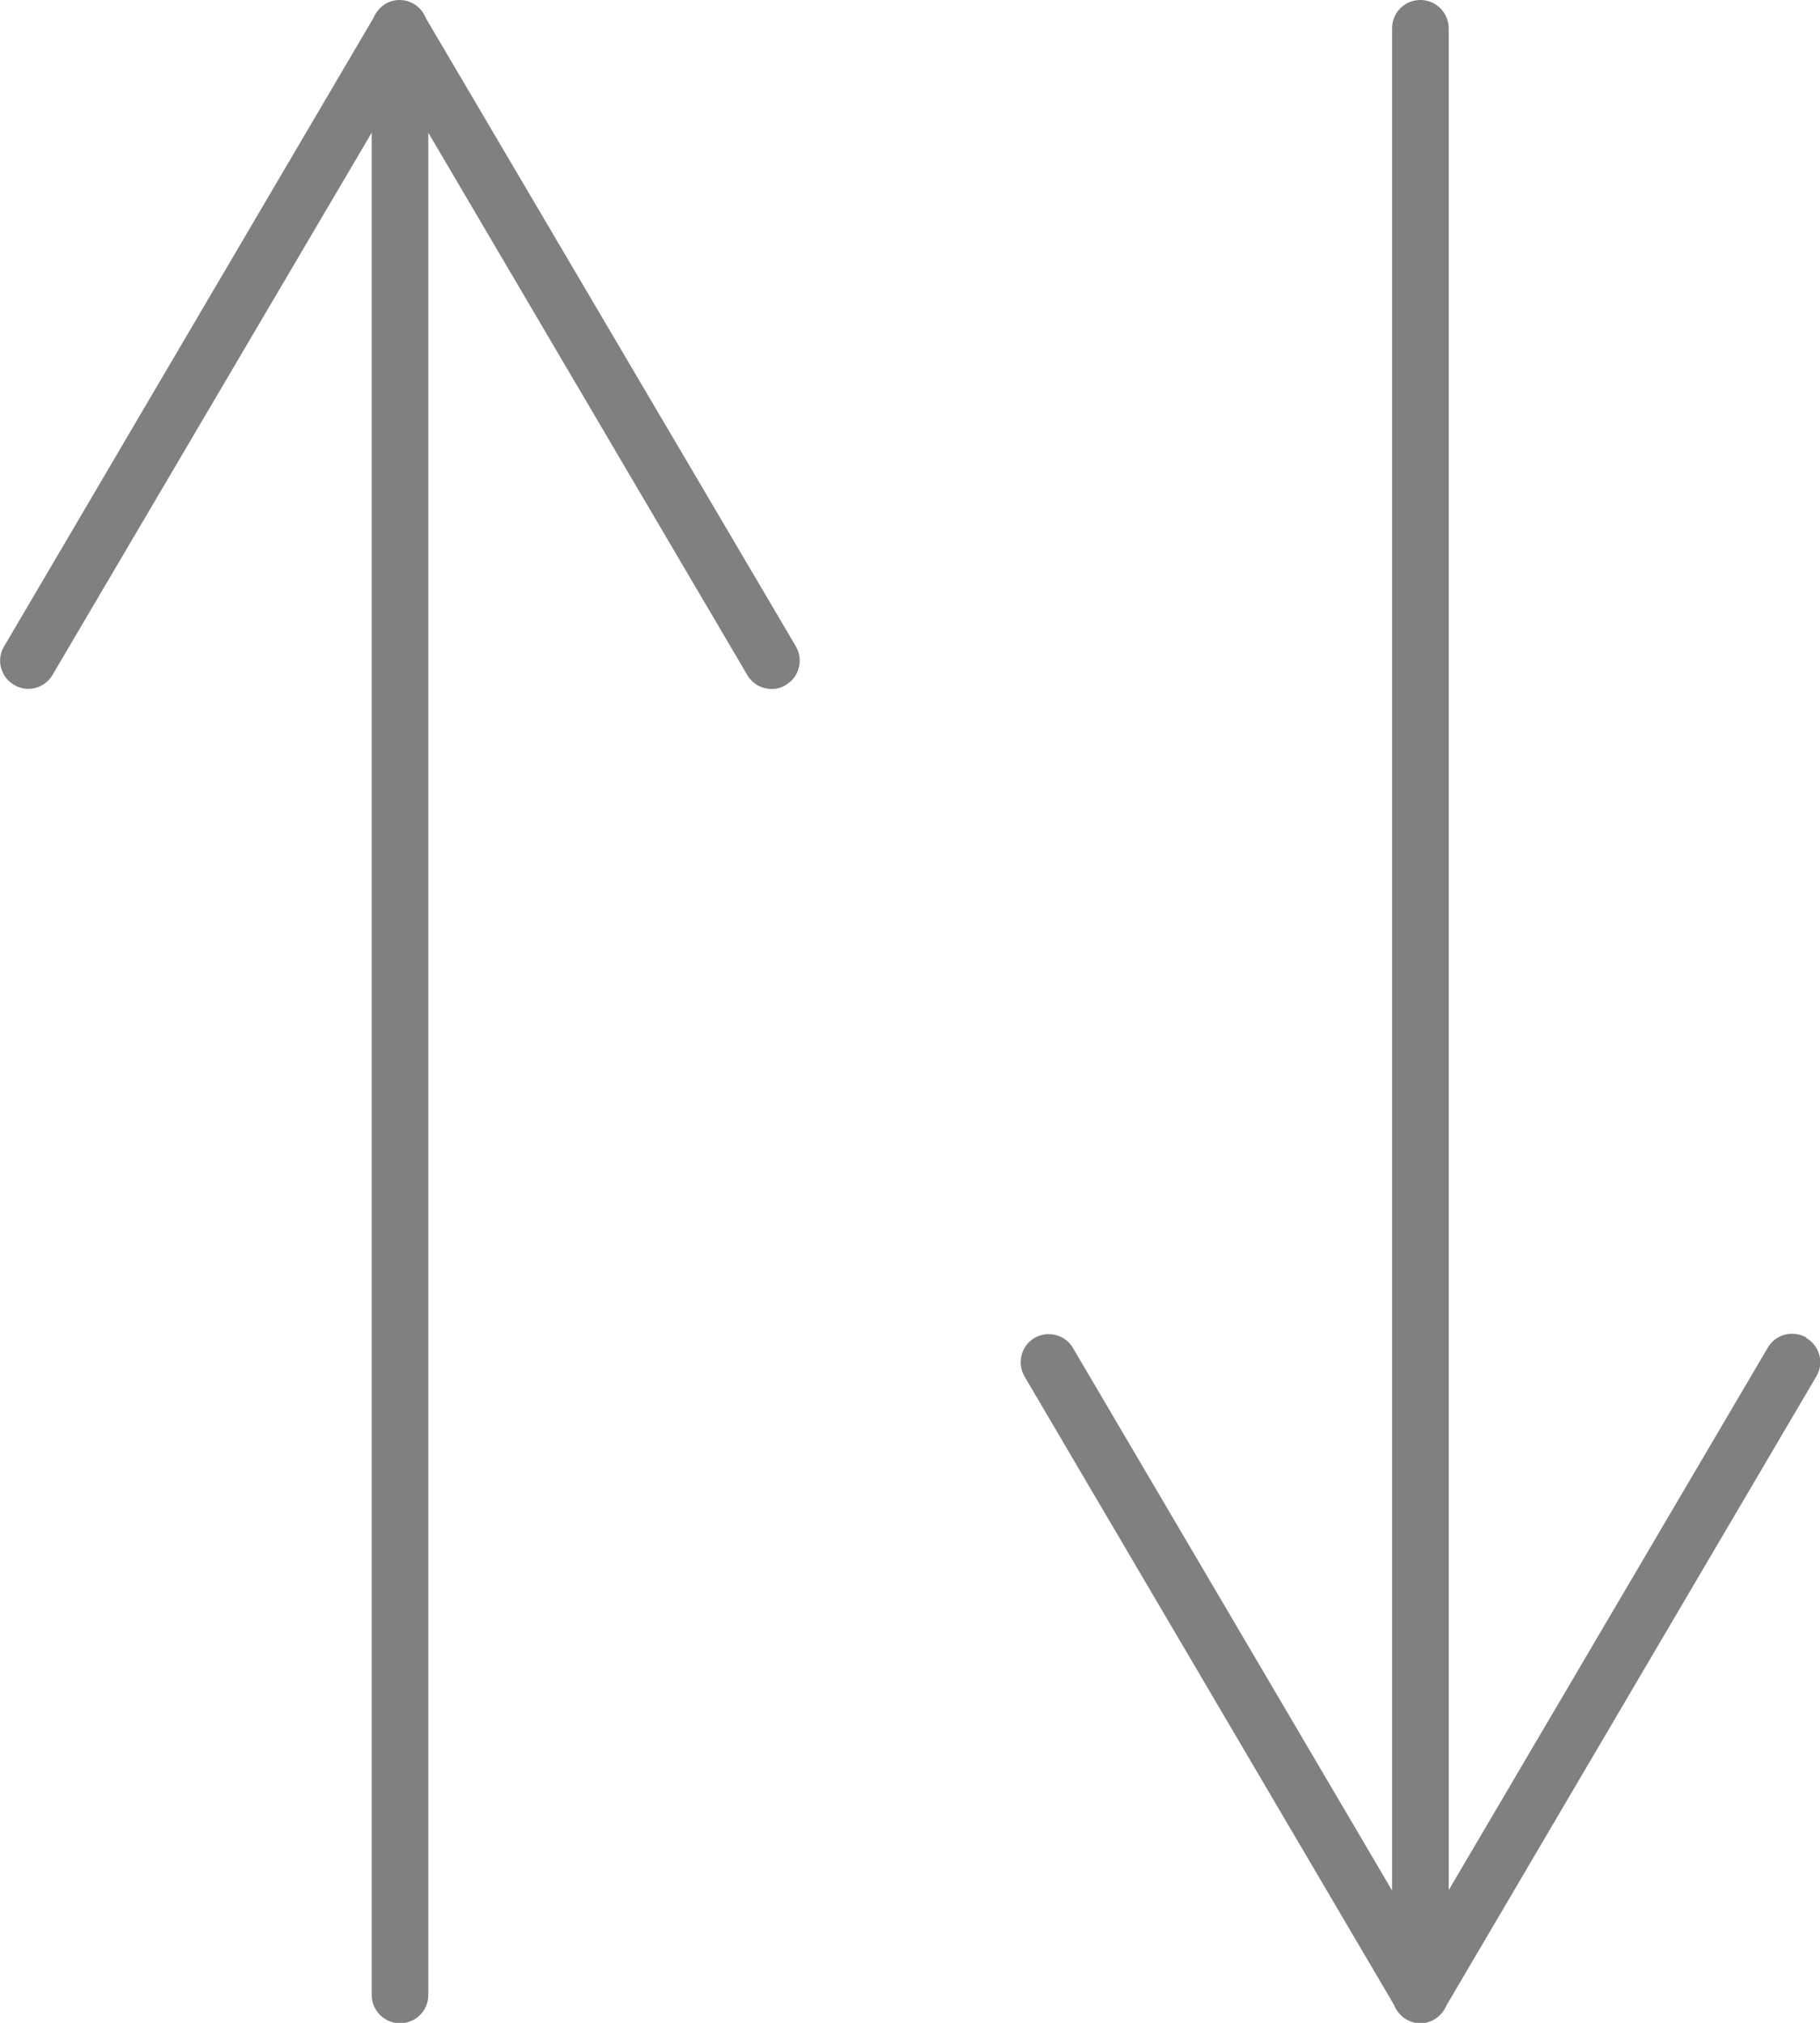
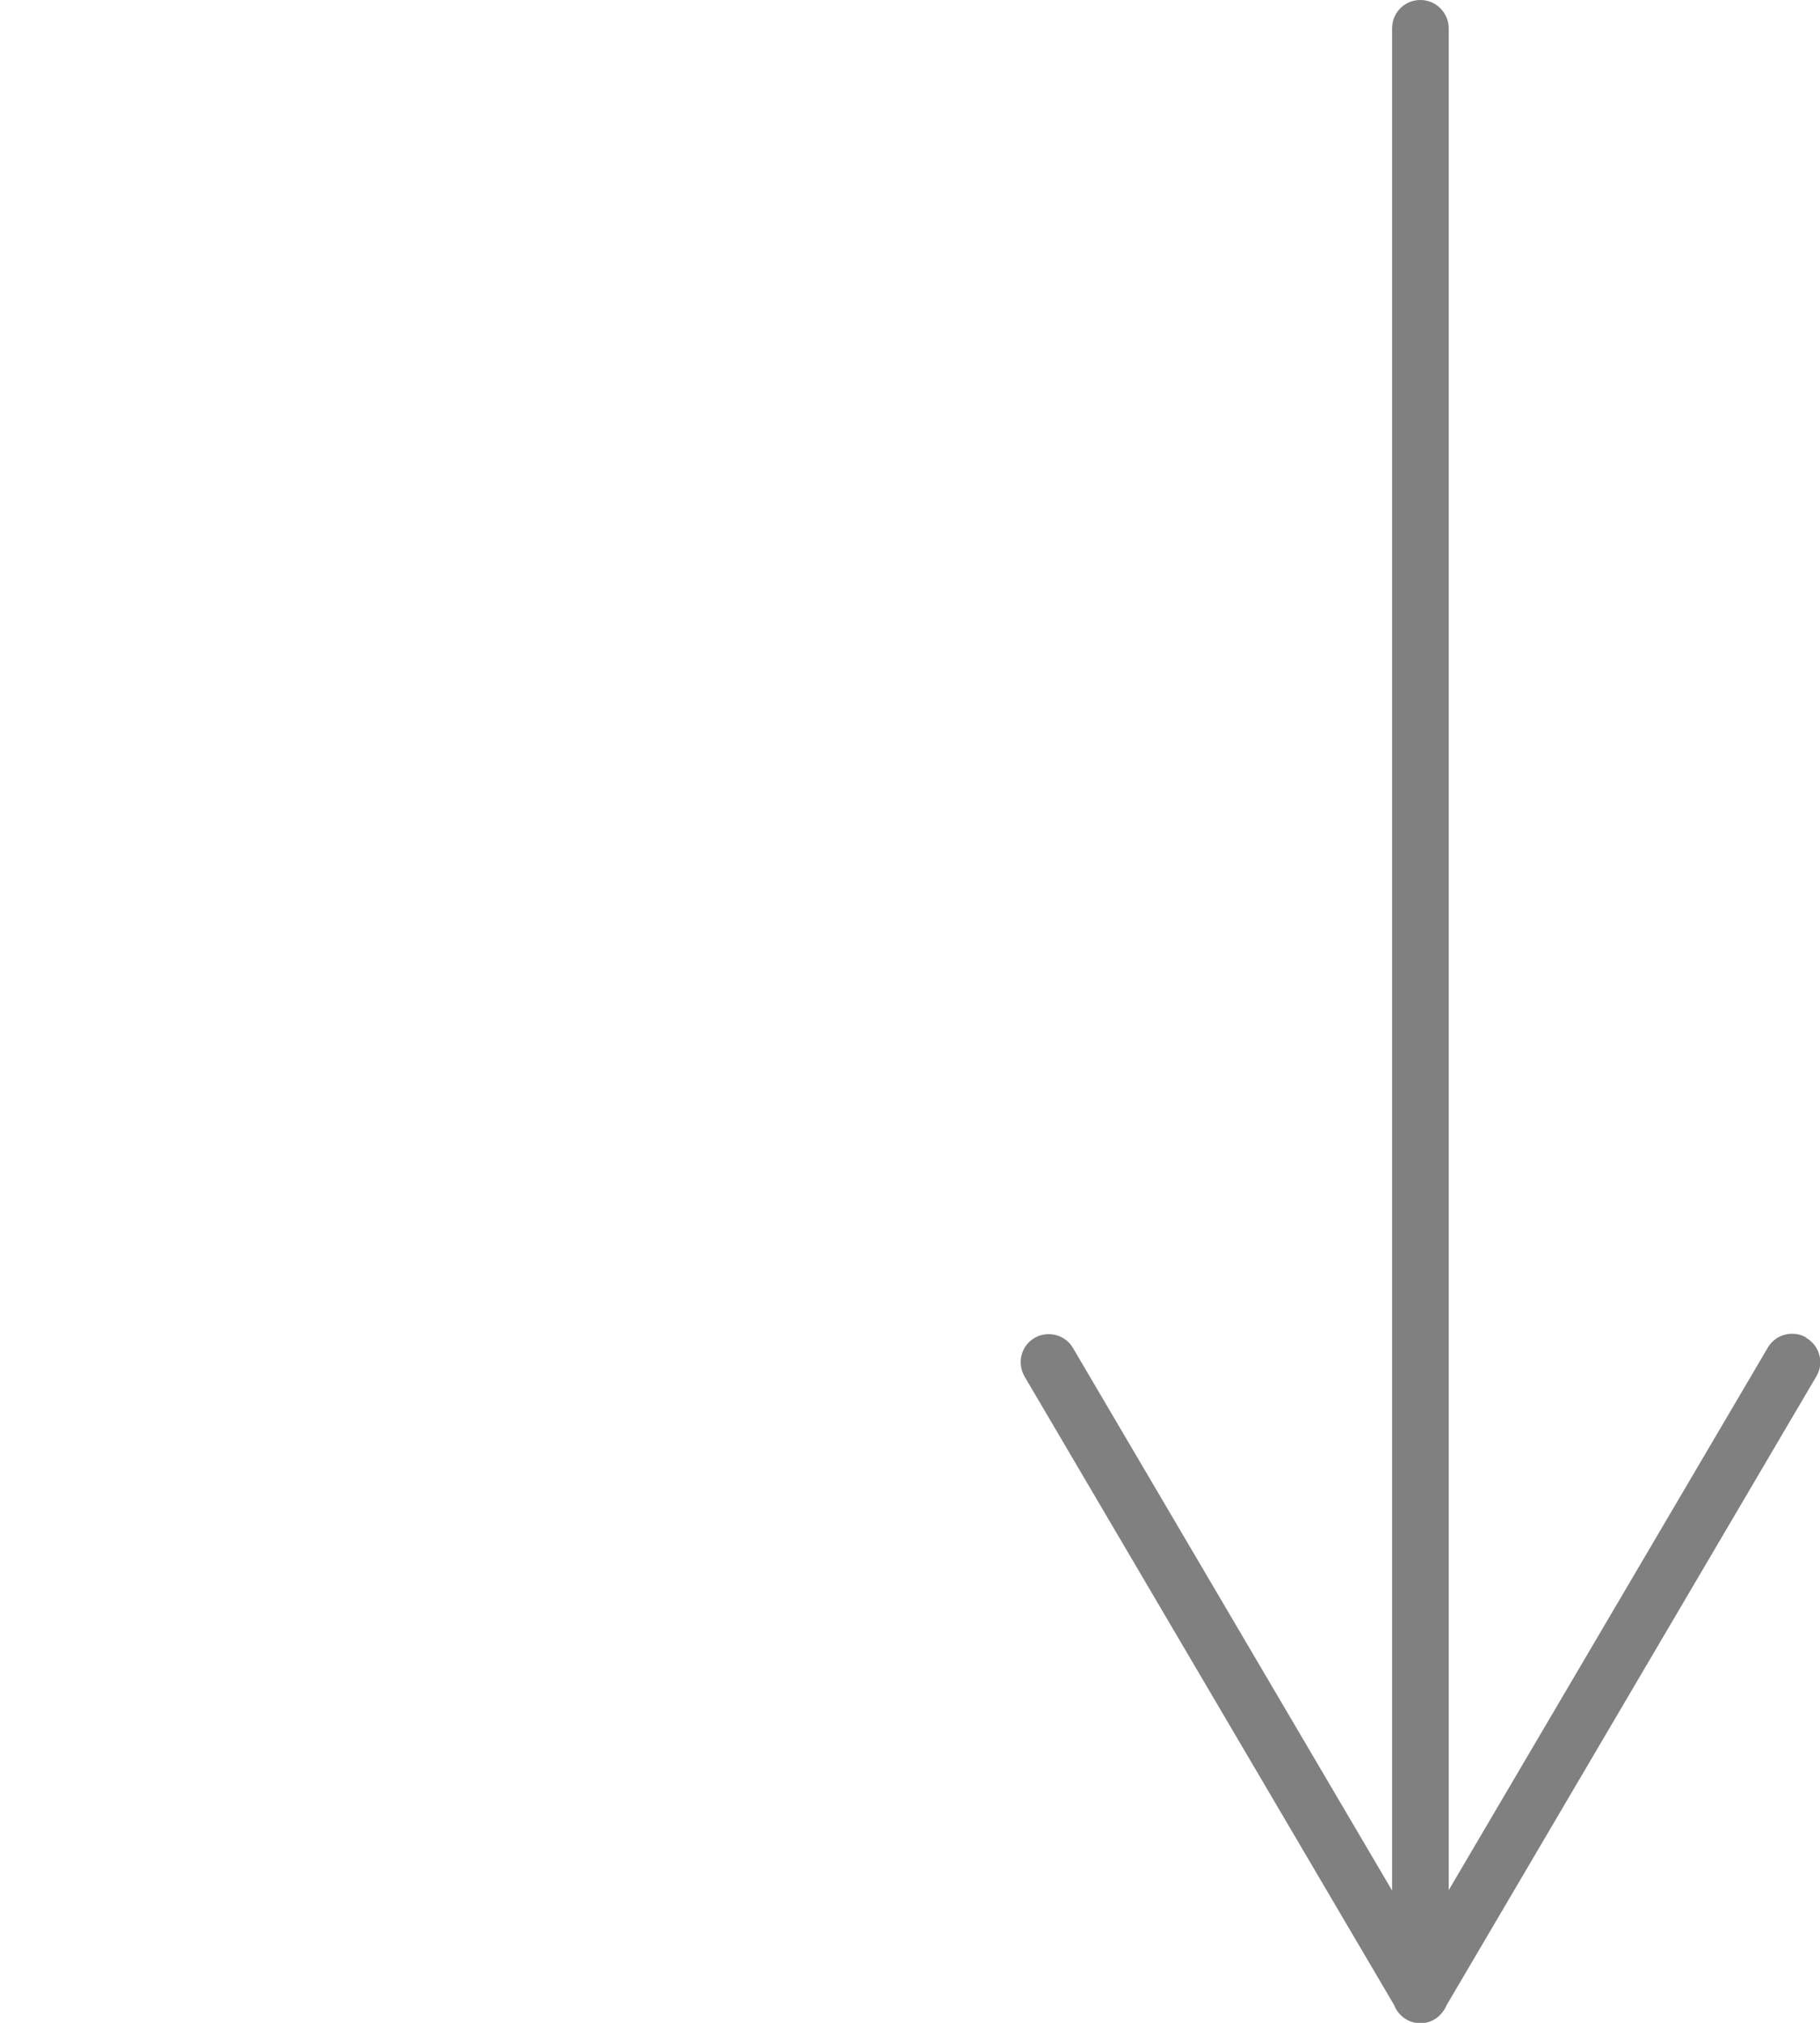
<svg xmlns="http://www.w3.org/2000/svg" id="Camada_2" data-name="Camada 2" viewBox="0 0 45 50">
  <defs>
    <style>
      .cls-1 {
        fill: gray;
      }
    </style>
  </defs>
  <g id="Camada_1-2" data-name="Camada 1">
    <g>
-       <path class="cls-1" d="M10.53.45c-.1-.26-.35-.45-.65-.45s-.54.19-.65.45L.1,15.98c-.2.33-.08.76.25.95.33.2.76.08.95-.25L9.19,3.28v46.03c0,.38.31.7.7.7s.7-.31.7-.7V3.28l7.89,13.41c.13.22.36.34.6.34.12,0,.24-.03.35-.1.33-.19.44-.62.25-.95L10.53.45Z" />
      <path class="cls-1" d="M44.66,33.06c-.33-.19-.76-.08-.95.25l-7.89,13.41V.7c0-.38-.31-.7-.7-.7s-.7.31-.7.7v46.03l-7.89-13.41c-.19-.33-.62-.44-.95-.25-.33.19-.44.62-.25.95l9.14,15.54c.1.26.35.45.65.45s.54-.19.65-.45l9.14-15.54c.2-.33.08-.76-.25-.95Z" />
    </g>
  </g>
</svg>